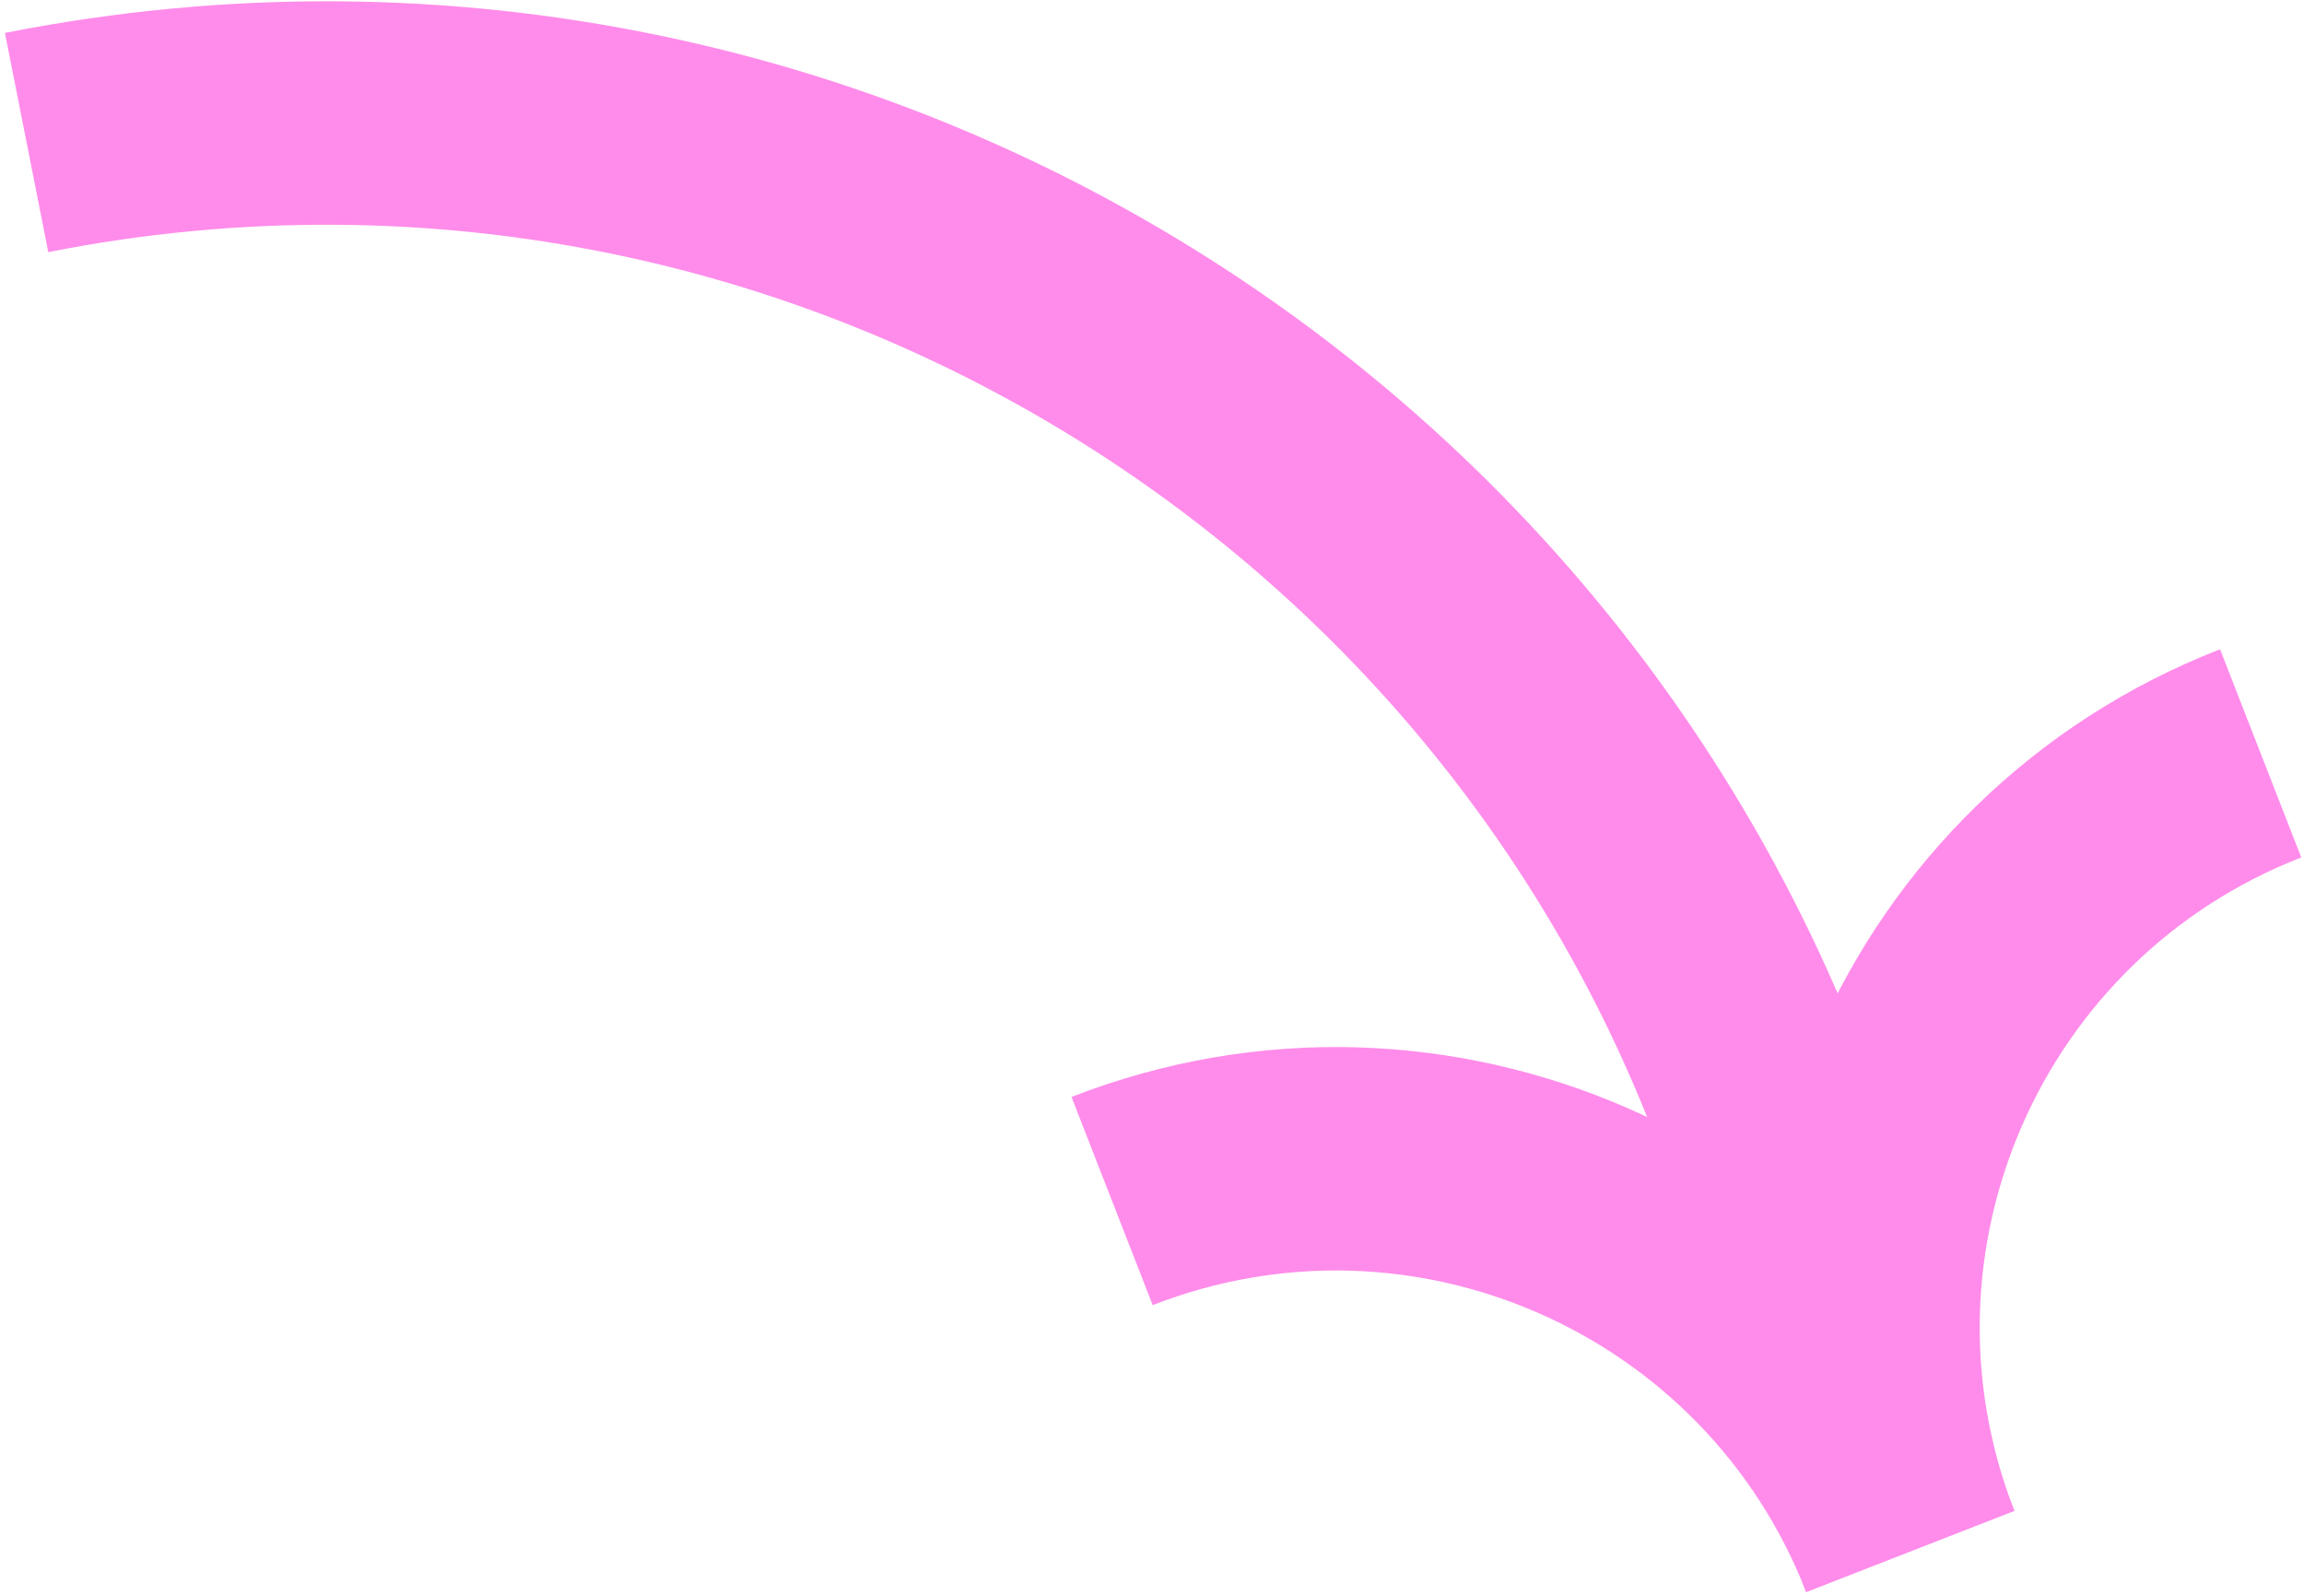
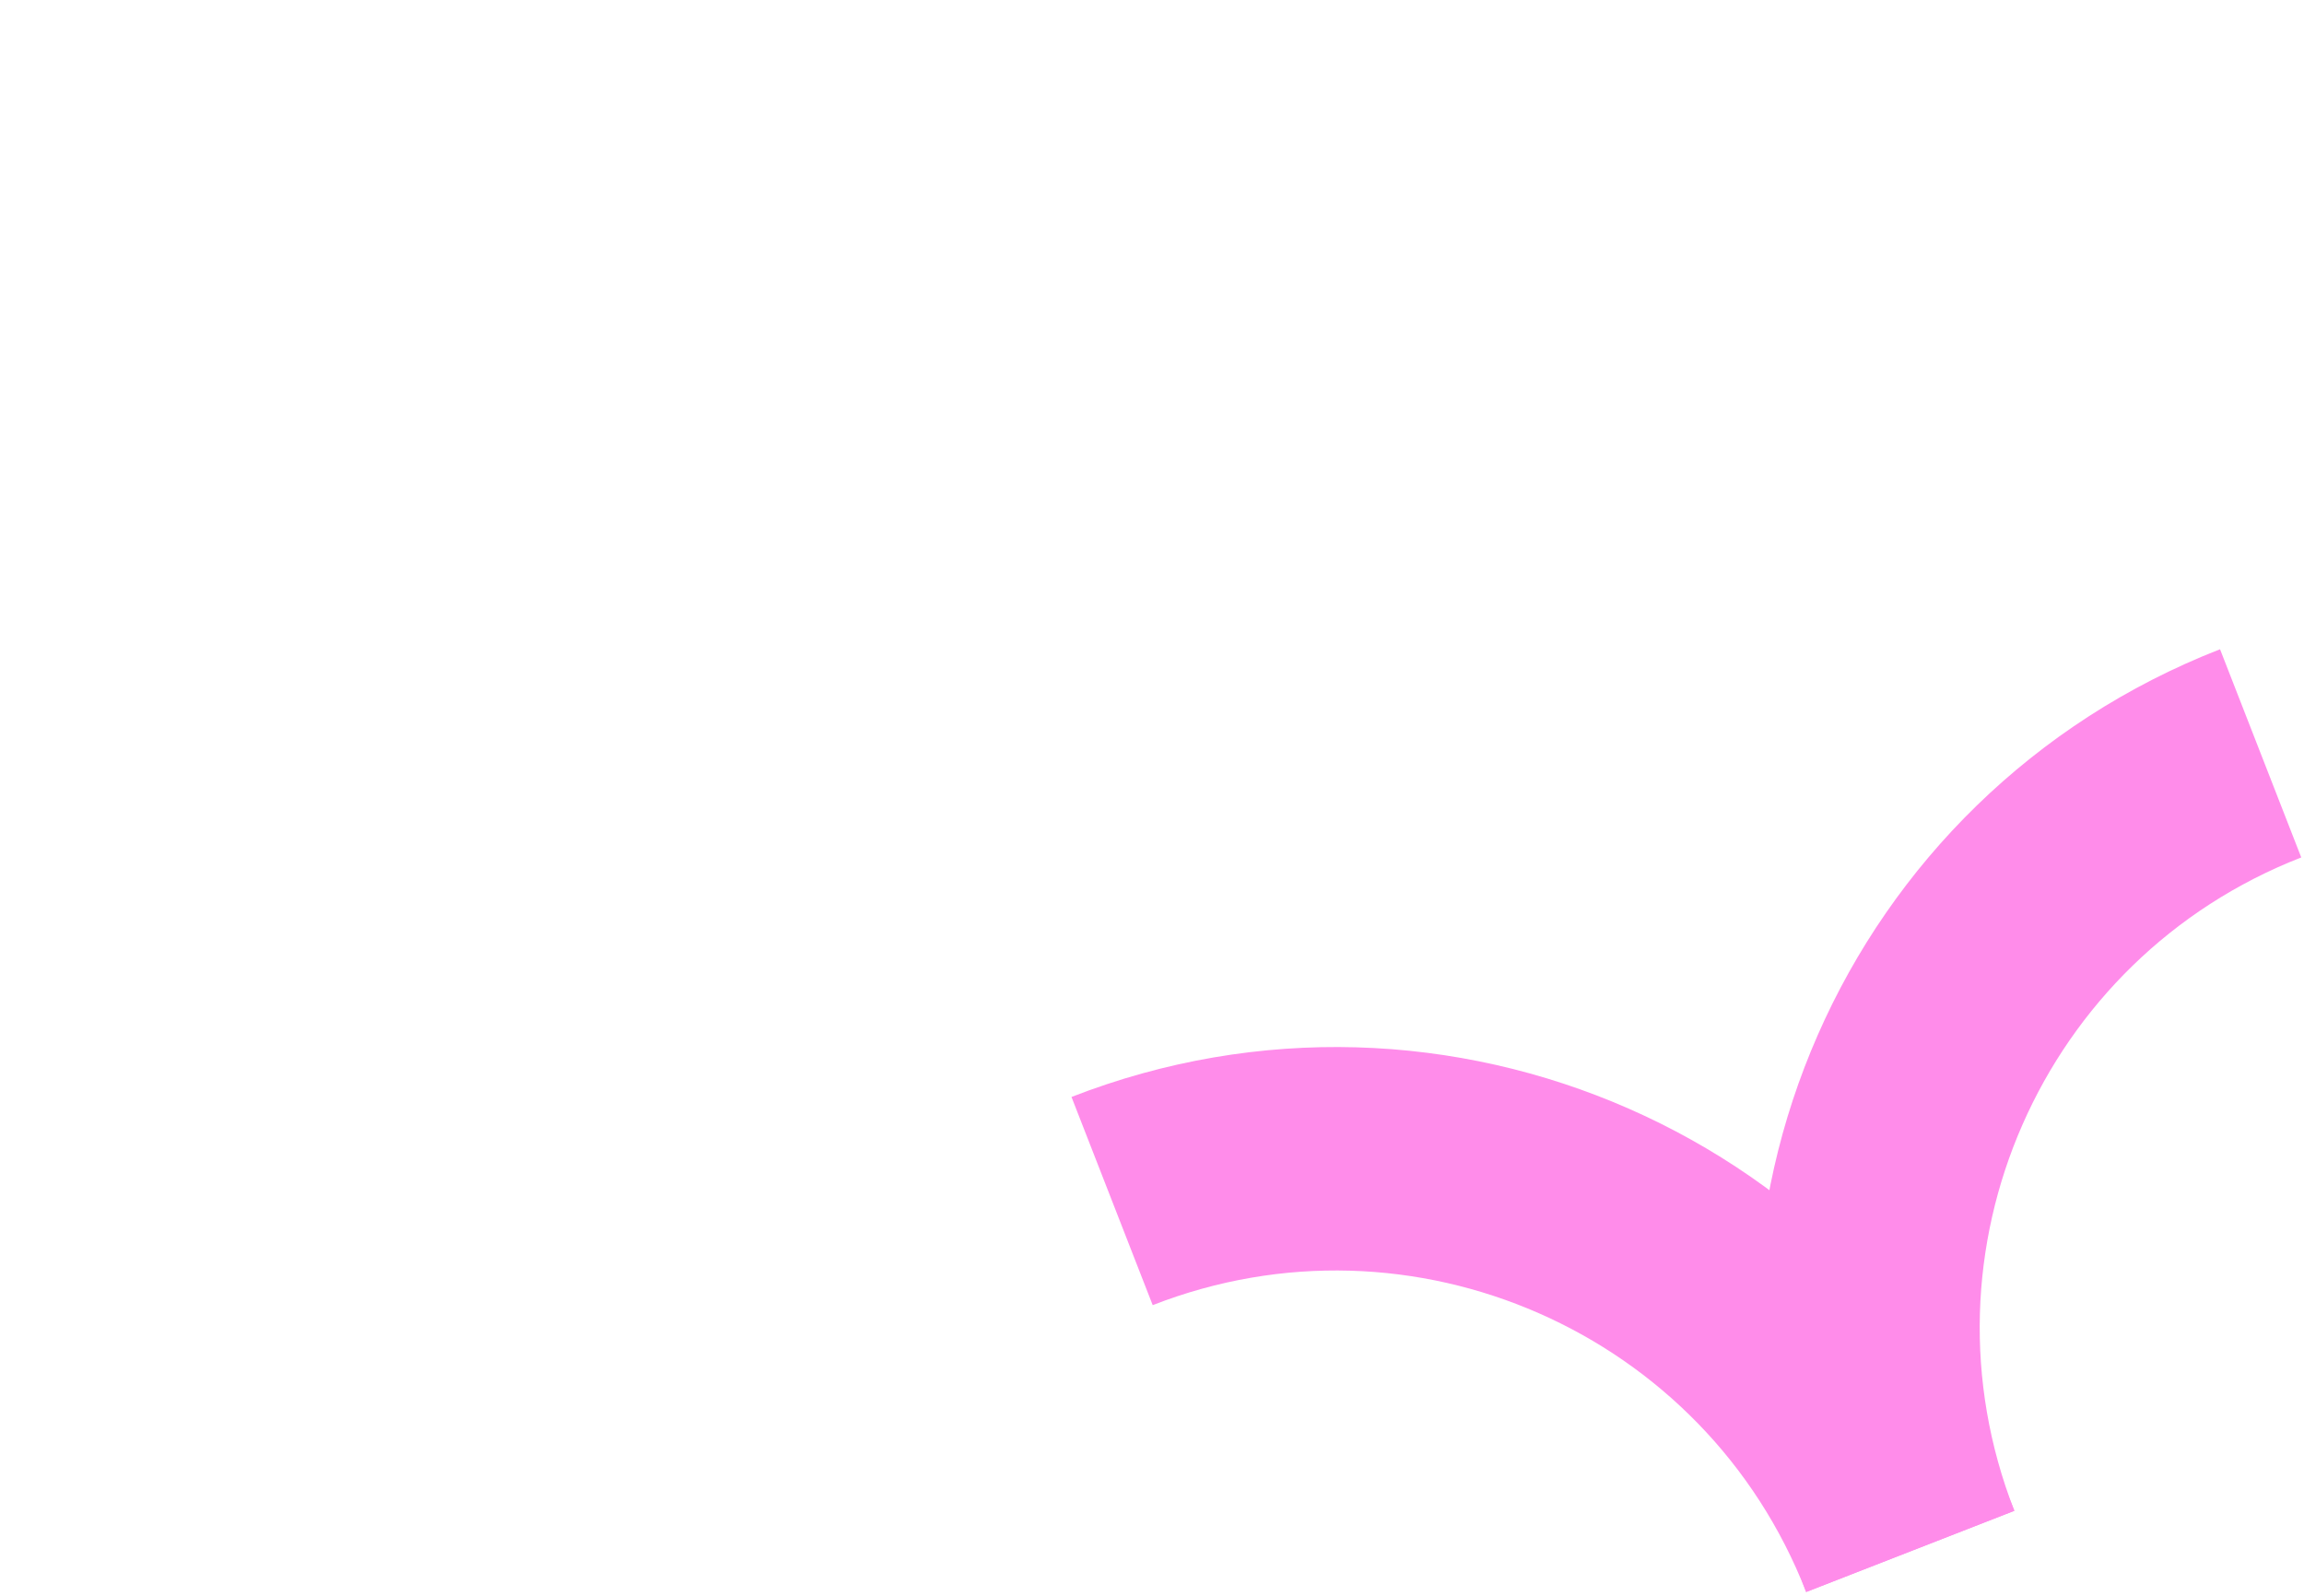
<svg xmlns="http://www.w3.org/2000/svg" width="433" height="300" viewBox="0 0 433 300" fill="none">
  <path d="M359 291.598C335.75 231.988 268.61 202.498 209 225.748" stroke="#FF8CEA" stroke-width="42" stroke-miterlimit="10" />
-   <path d="M344.45 254.098C313.49 97.588 161.51 -4.172 5 26.788" stroke="#FF8CEA" stroke-width="42" stroke-miterlimit="10" />
  <path d="M424.853 141.598C365.243 164.848 335.753 231.988 359.003 291.598" stroke="#FF8CEA" stroke-width="42" stroke-miterlimit="10" />
</svg>